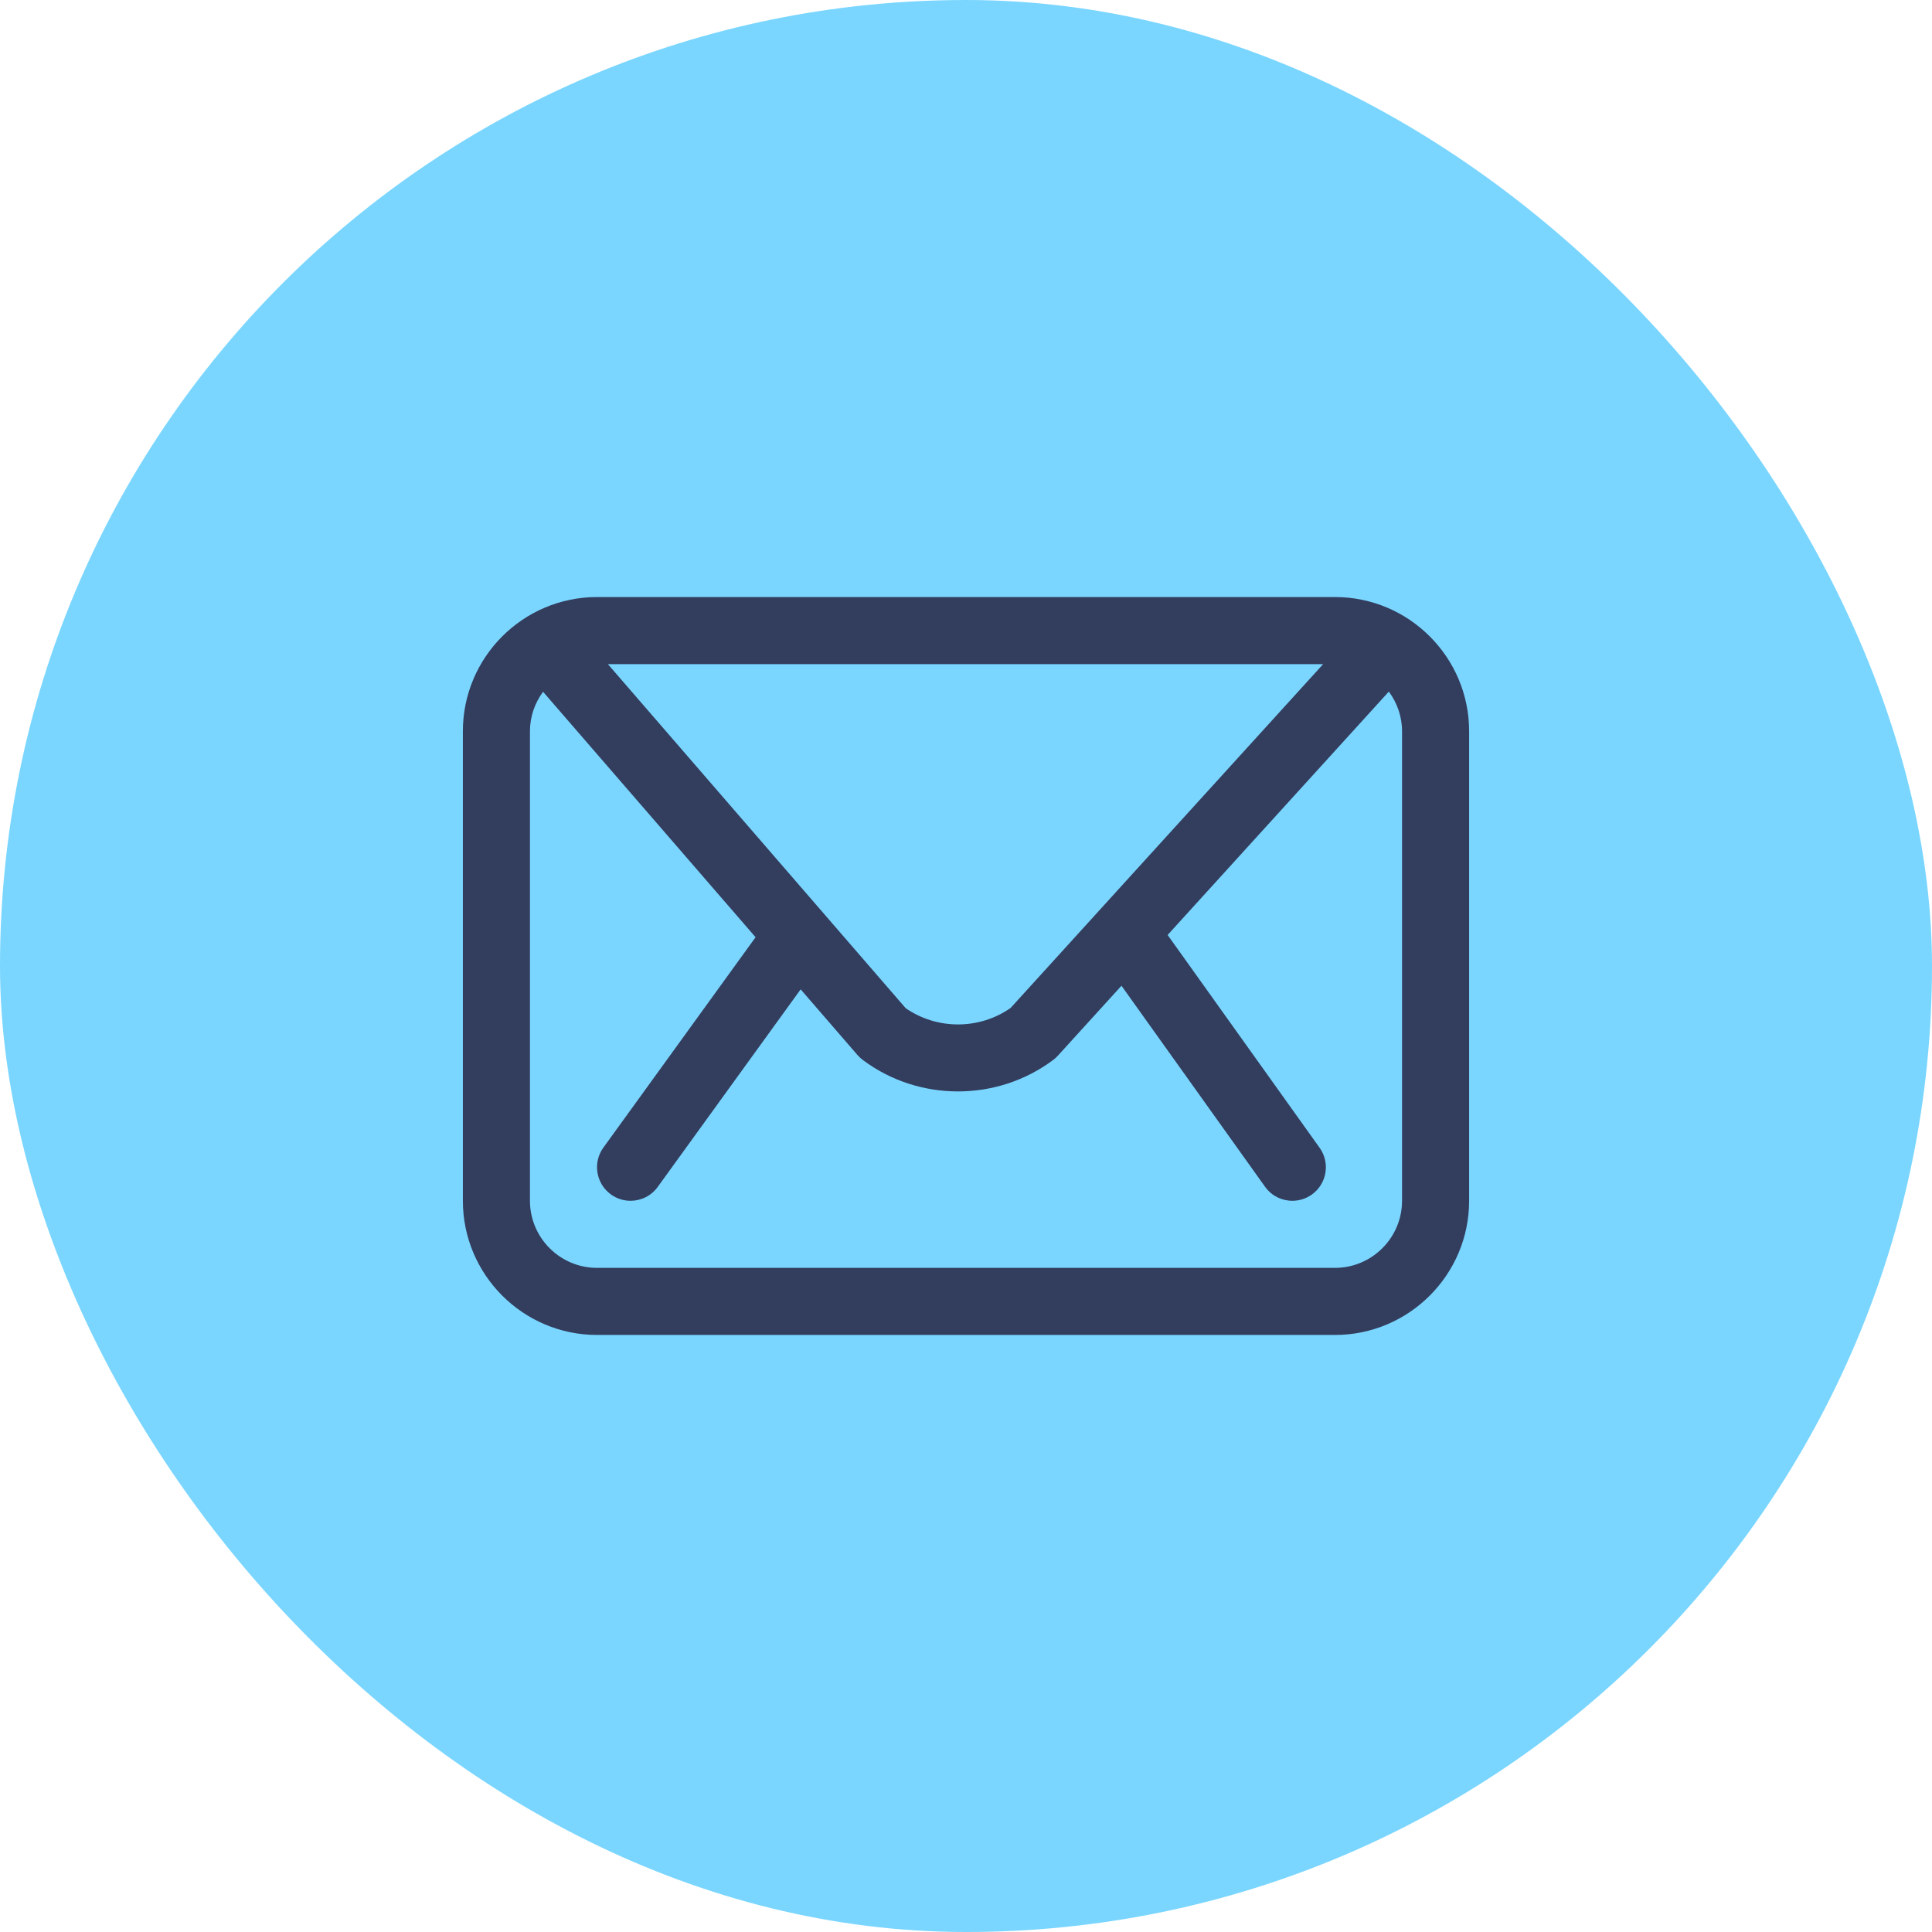
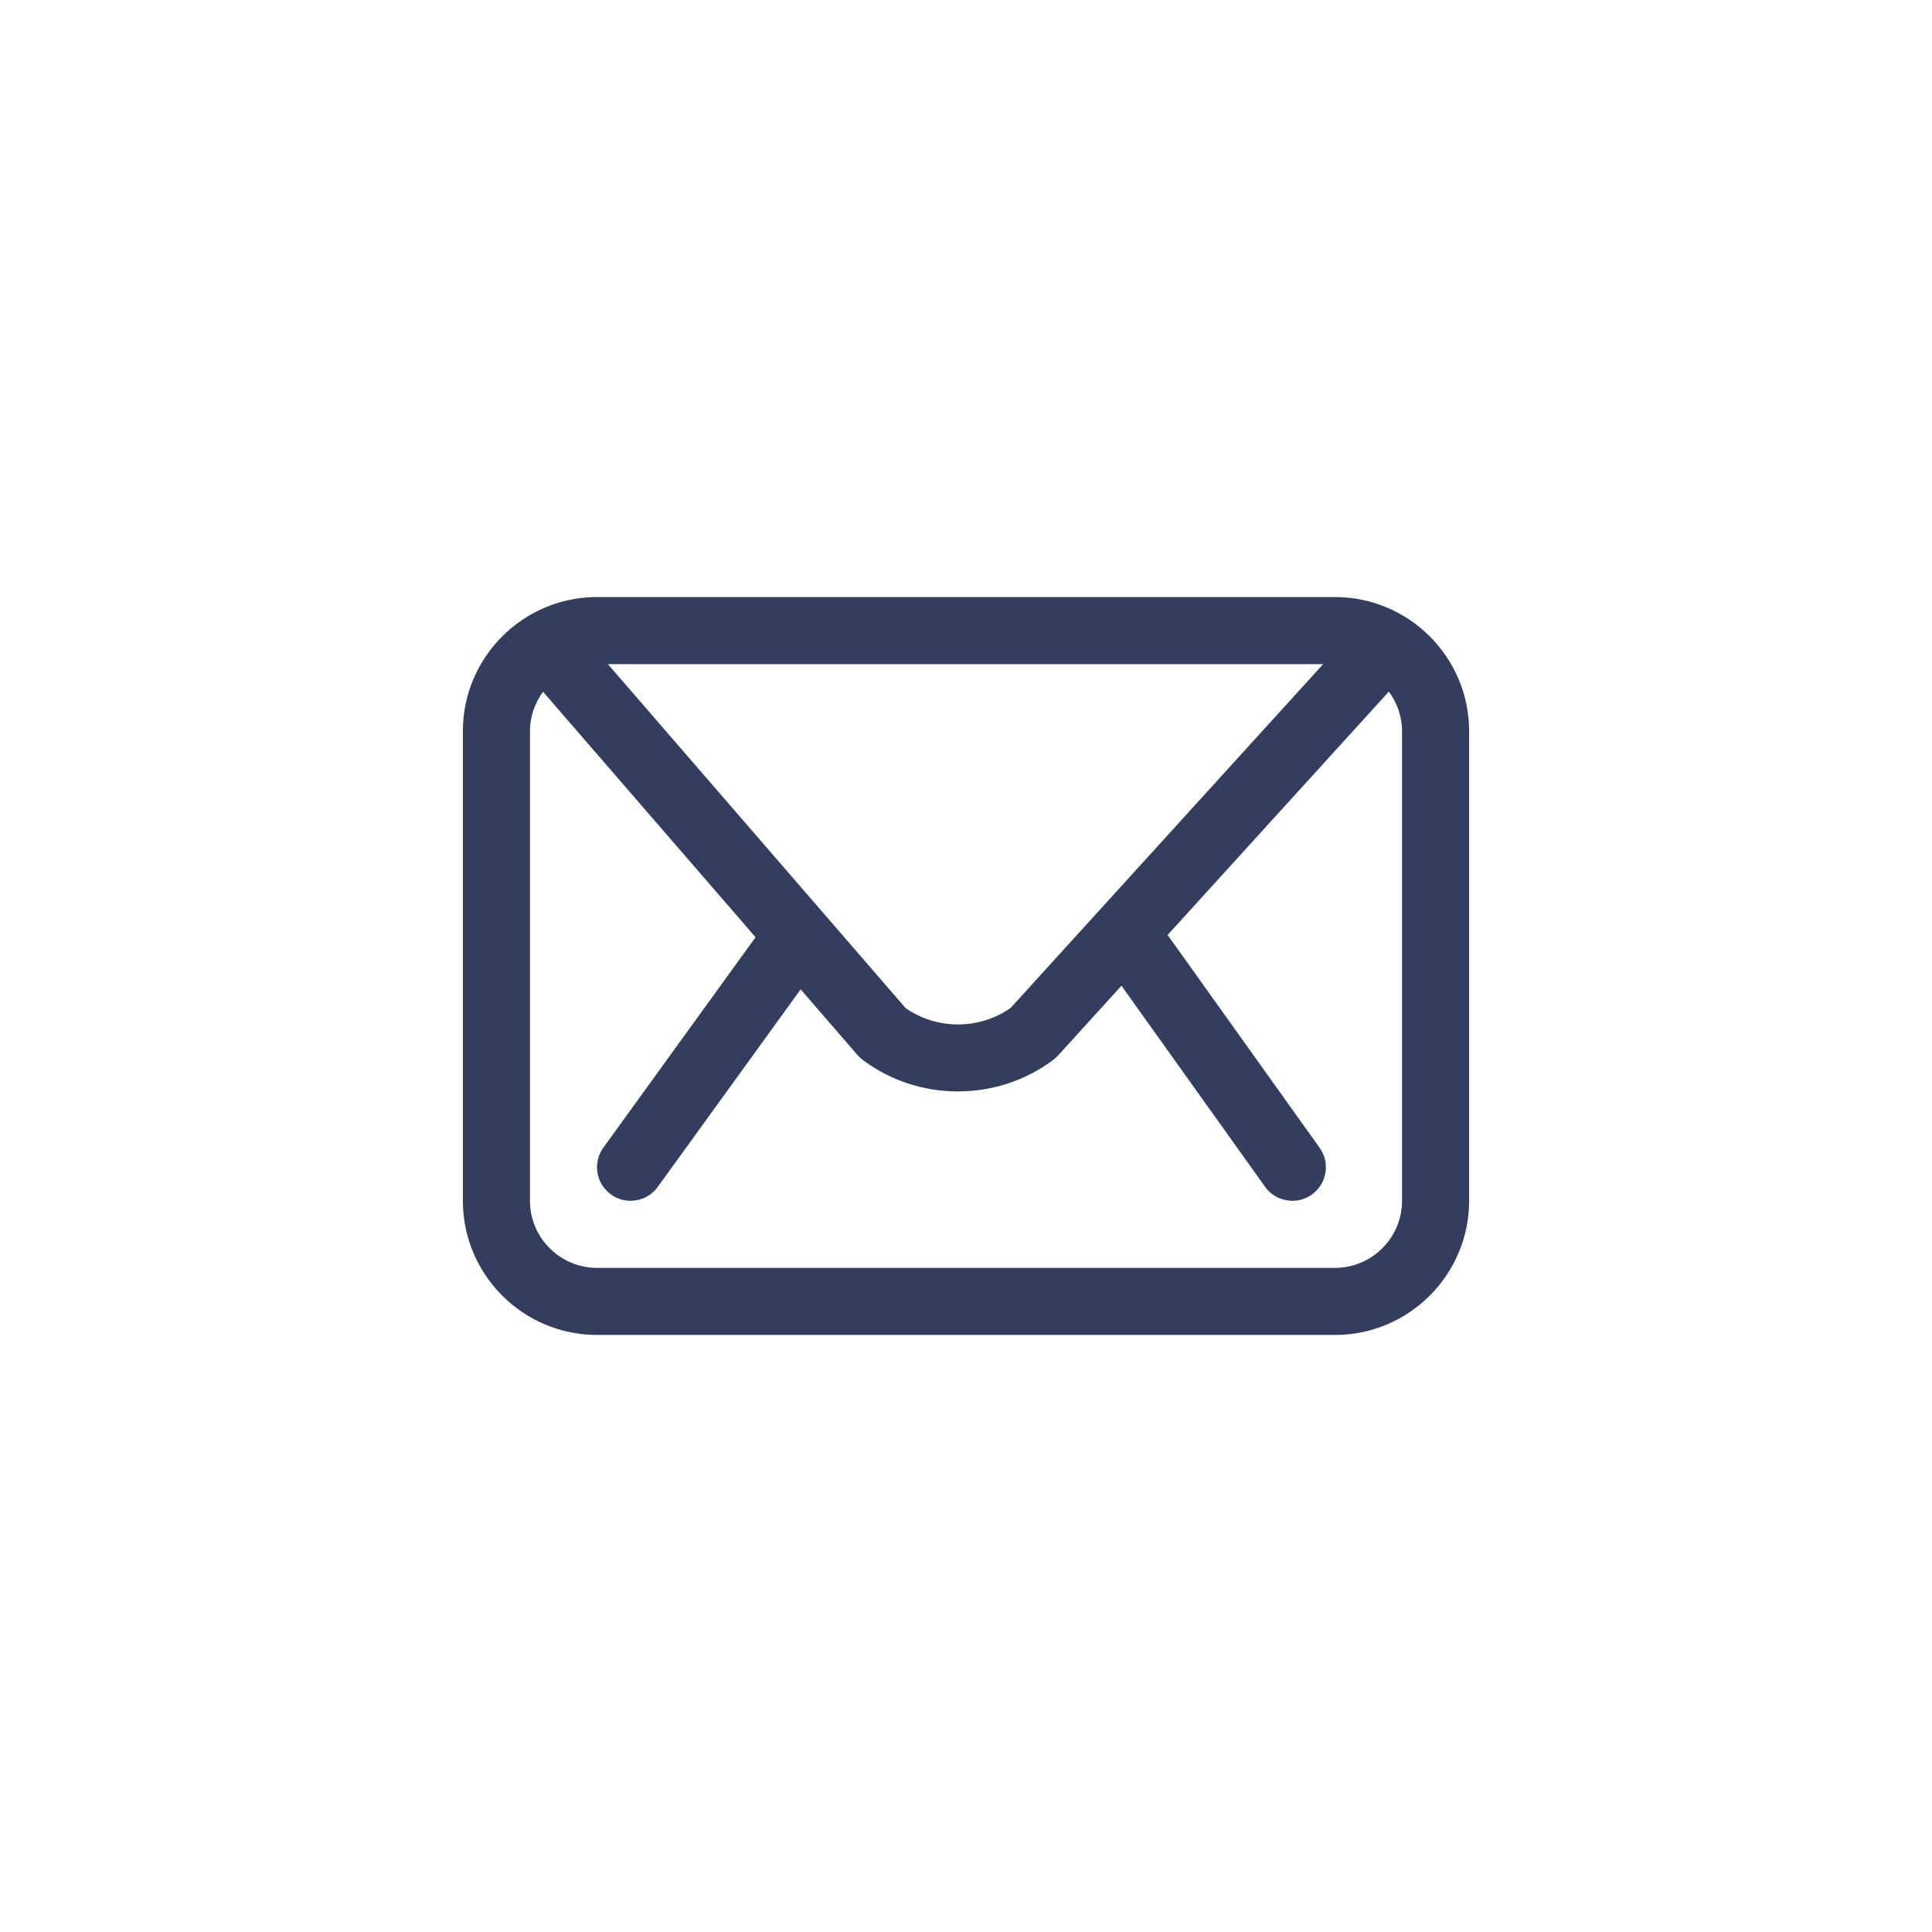
<svg xmlns="http://www.w3.org/2000/svg" width="36" height="36" viewBox="0 0 36 36" fill="none">
-   <rect width="36" height="36" rx="18" fill="#7AD6FF" />
  <path d="M24.875 11.125H11.125C9.747 11.125 8.625 12.247 8.625 13.625V22.375C8.625 23.753 9.747 24.875 11.125 24.875H24.875C26.253 24.875 27.375 23.753 27.375 22.375V13.625C27.375 12.247 26.253 11.125 24.875 11.125ZM18.831 18.782C18.248 19.19 17.461 19.191 16.876 18.786L11.327 12.375H24.655L18.831 18.782ZM26.125 22.375C26.125 23.064 25.564 23.625 24.875 23.625H11.125C10.436 23.625 9.875 23.064 9.875 22.375V13.625C9.875 13.349 9.967 13.097 10.119 12.89L14.079 17.464L11.243 21.384C11.041 21.663 11.104 22.054 11.383 22.256C11.494 22.337 11.623 22.375 11.749 22.375C11.943 22.375 12.134 22.285 12.256 22.116L14.919 18.435L15.978 19.659C16.008 19.693 16.04 19.723 16.076 19.75C16.598 20.142 17.224 20.337 17.85 20.337C18.477 20.337 19.102 20.142 19.625 19.75C19.656 19.727 19.686 19.7 19.712 19.671L20.897 18.368L23.572 22.113C23.694 22.284 23.886 22.375 24.081 22.375C24.207 22.375 24.334 22.337 24.444 22.259C24.725 22.058 24.79 21.668 24.589 21.387L21.757 17.422L25.879 12.887C26.032 13.095 26.125 13.348 26.125 13.625V22.375Z" fill="#333D5E" />
</svg>